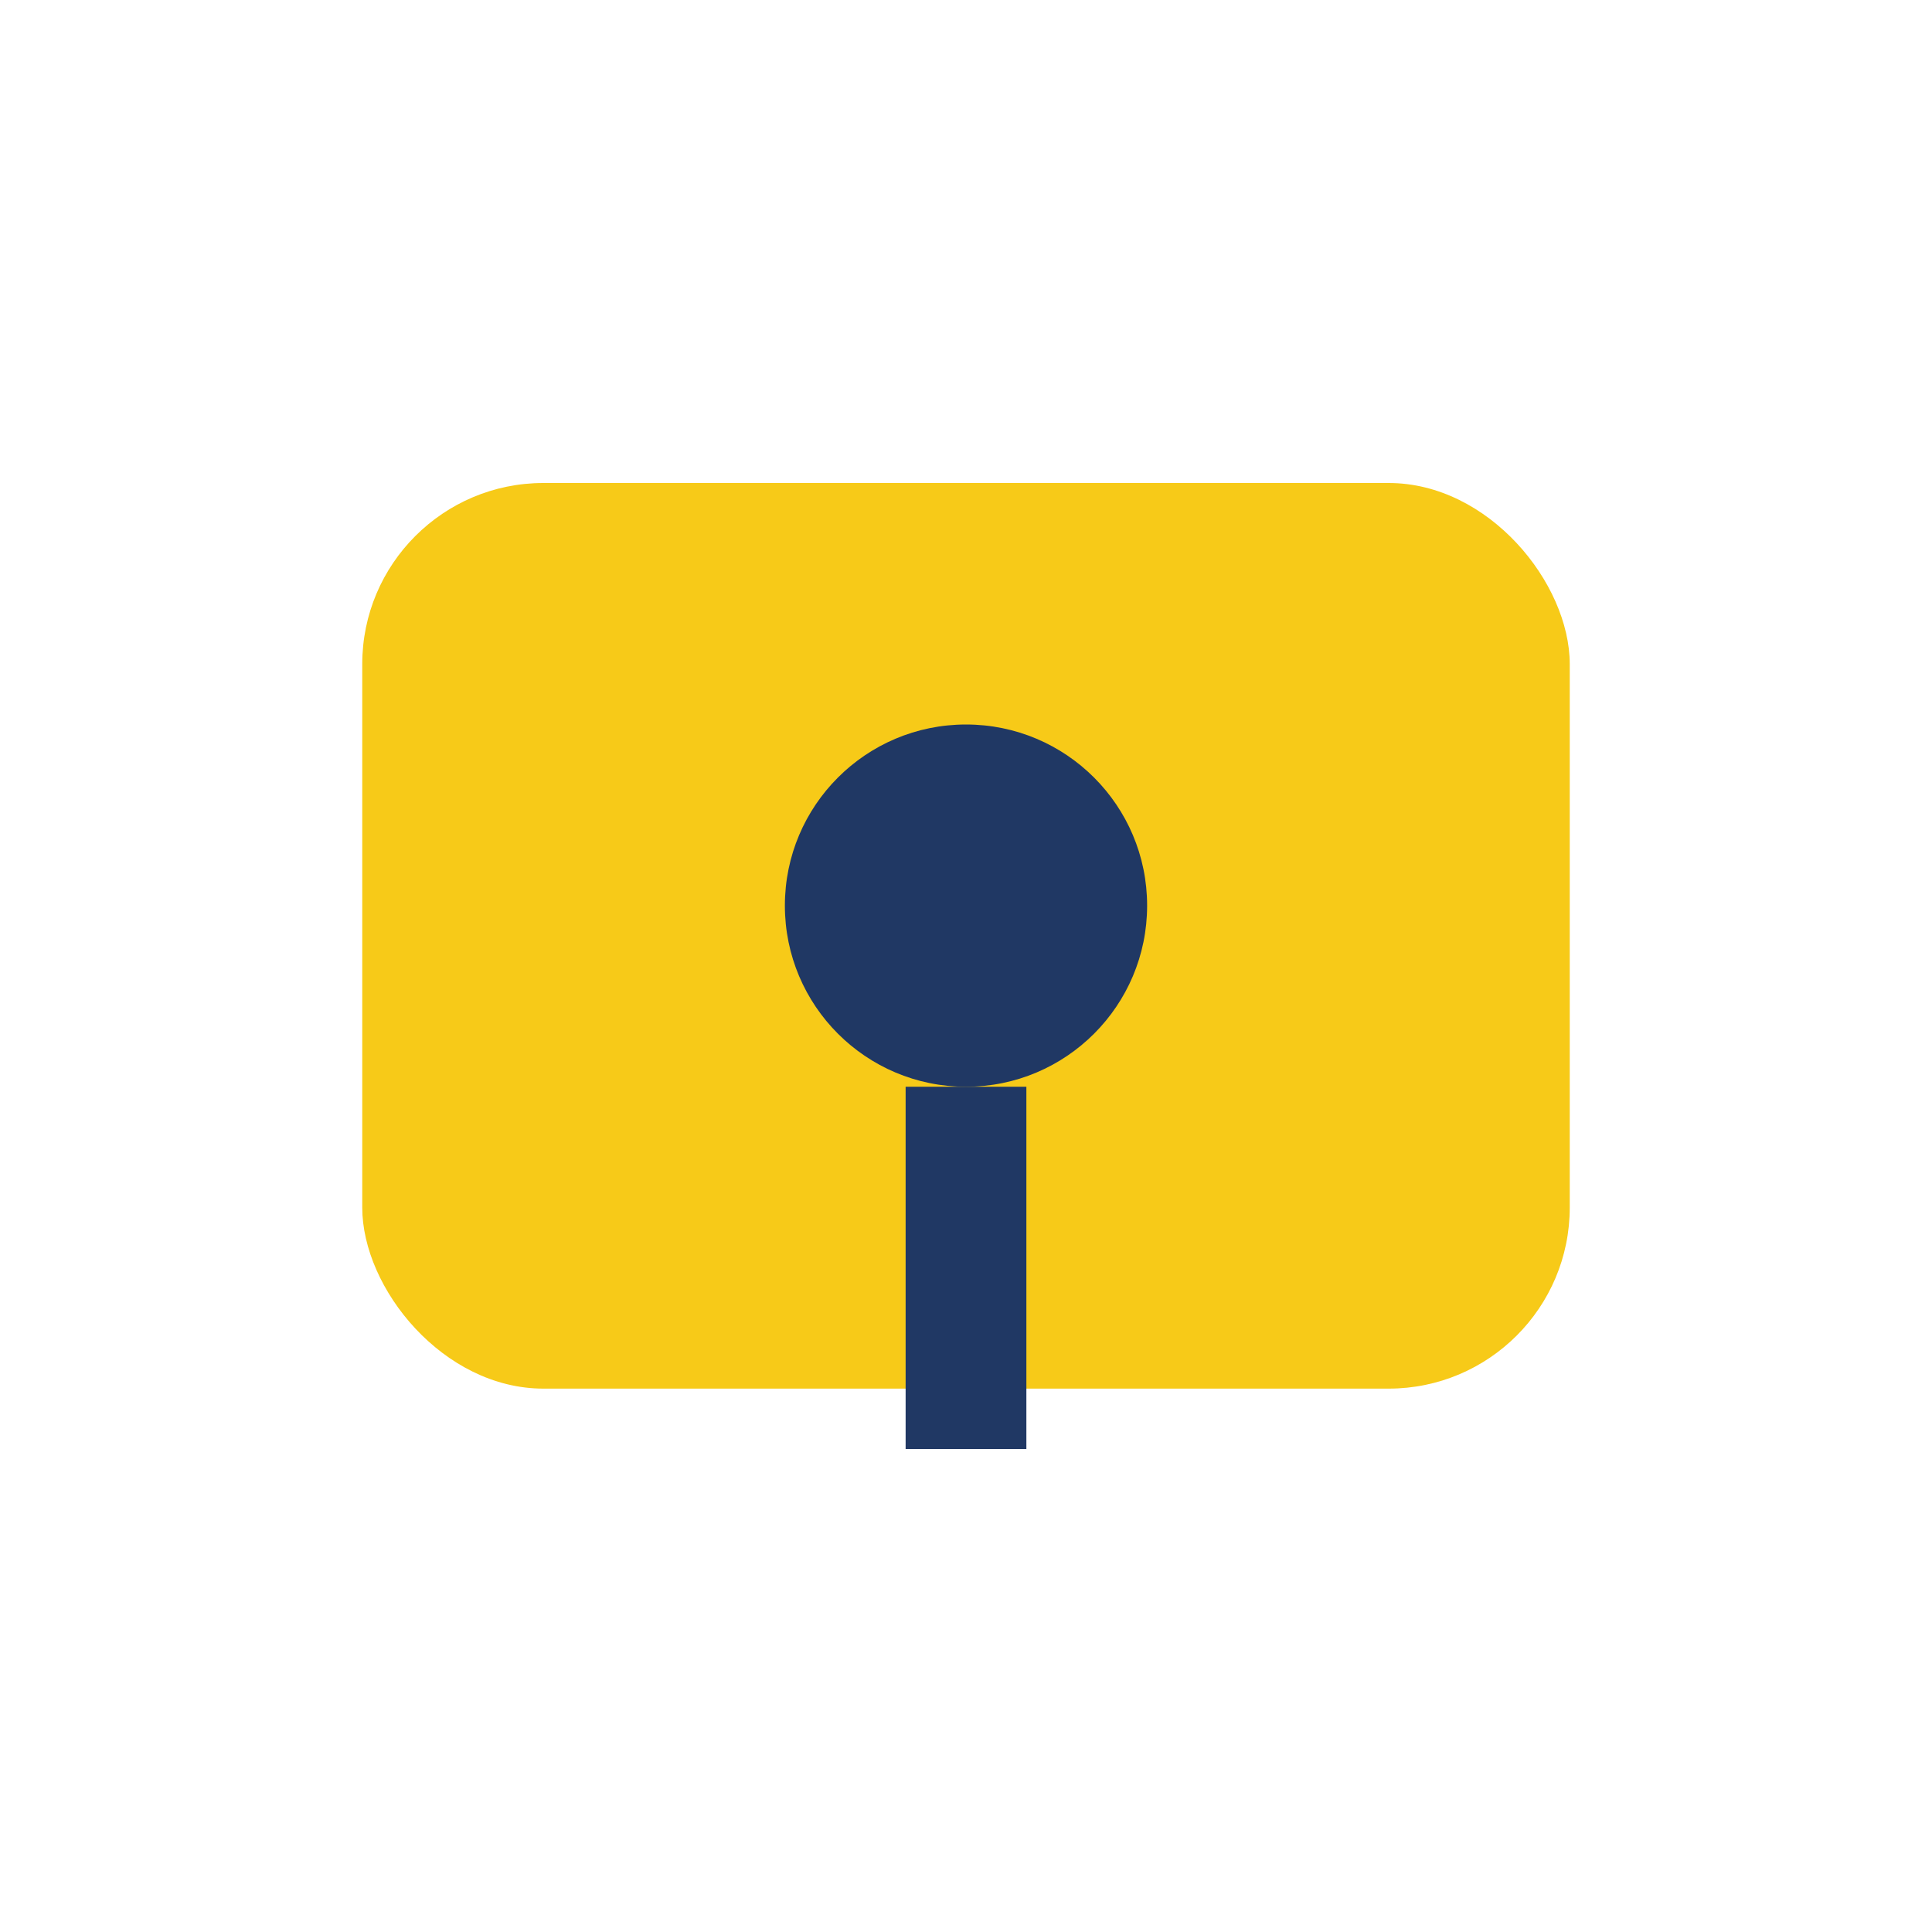
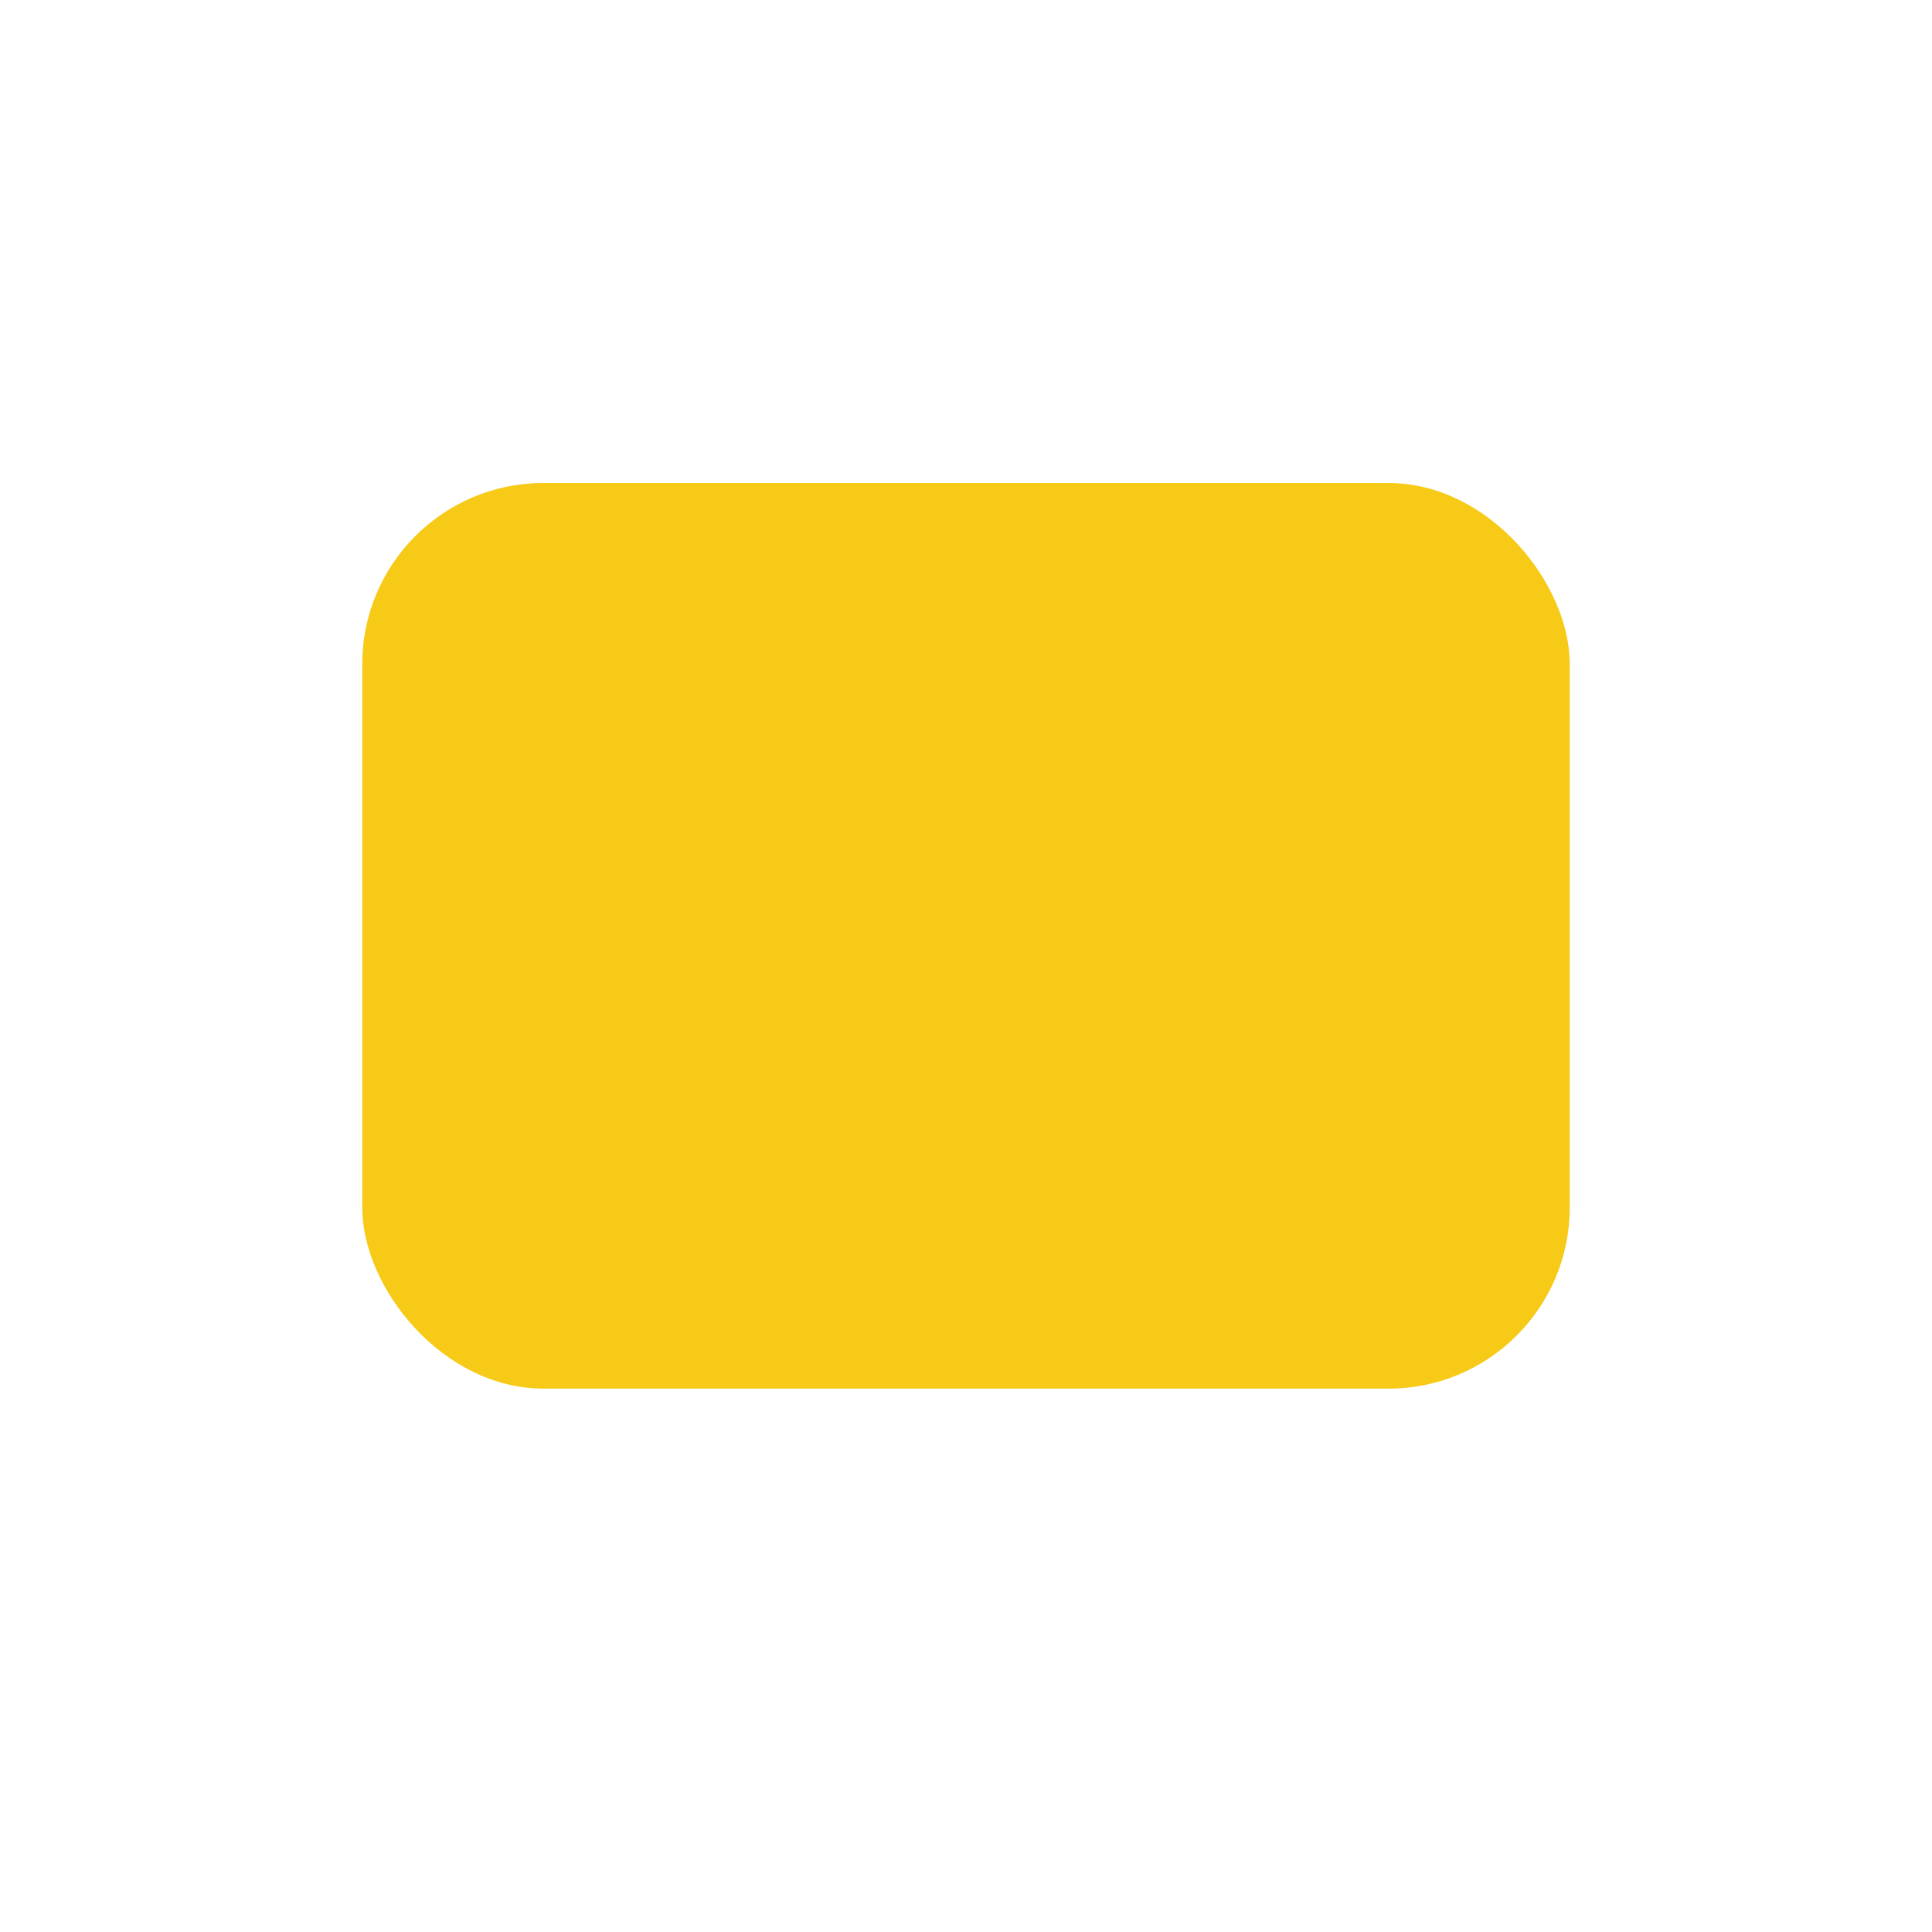
<svg xmlns="http://www.w3.org/2000/svg" width="32" height="32" viewBox="0 0 32 32">
  <rect x="6" y="8" width="20" height="15" rx="3" fill="#F7CA18" />
-   <circle cx="16" cy="15" r="3" fill="#203864" />
-   <path d="M16 18v6" stroke="#203864" stroke-width="2" />
</svg>